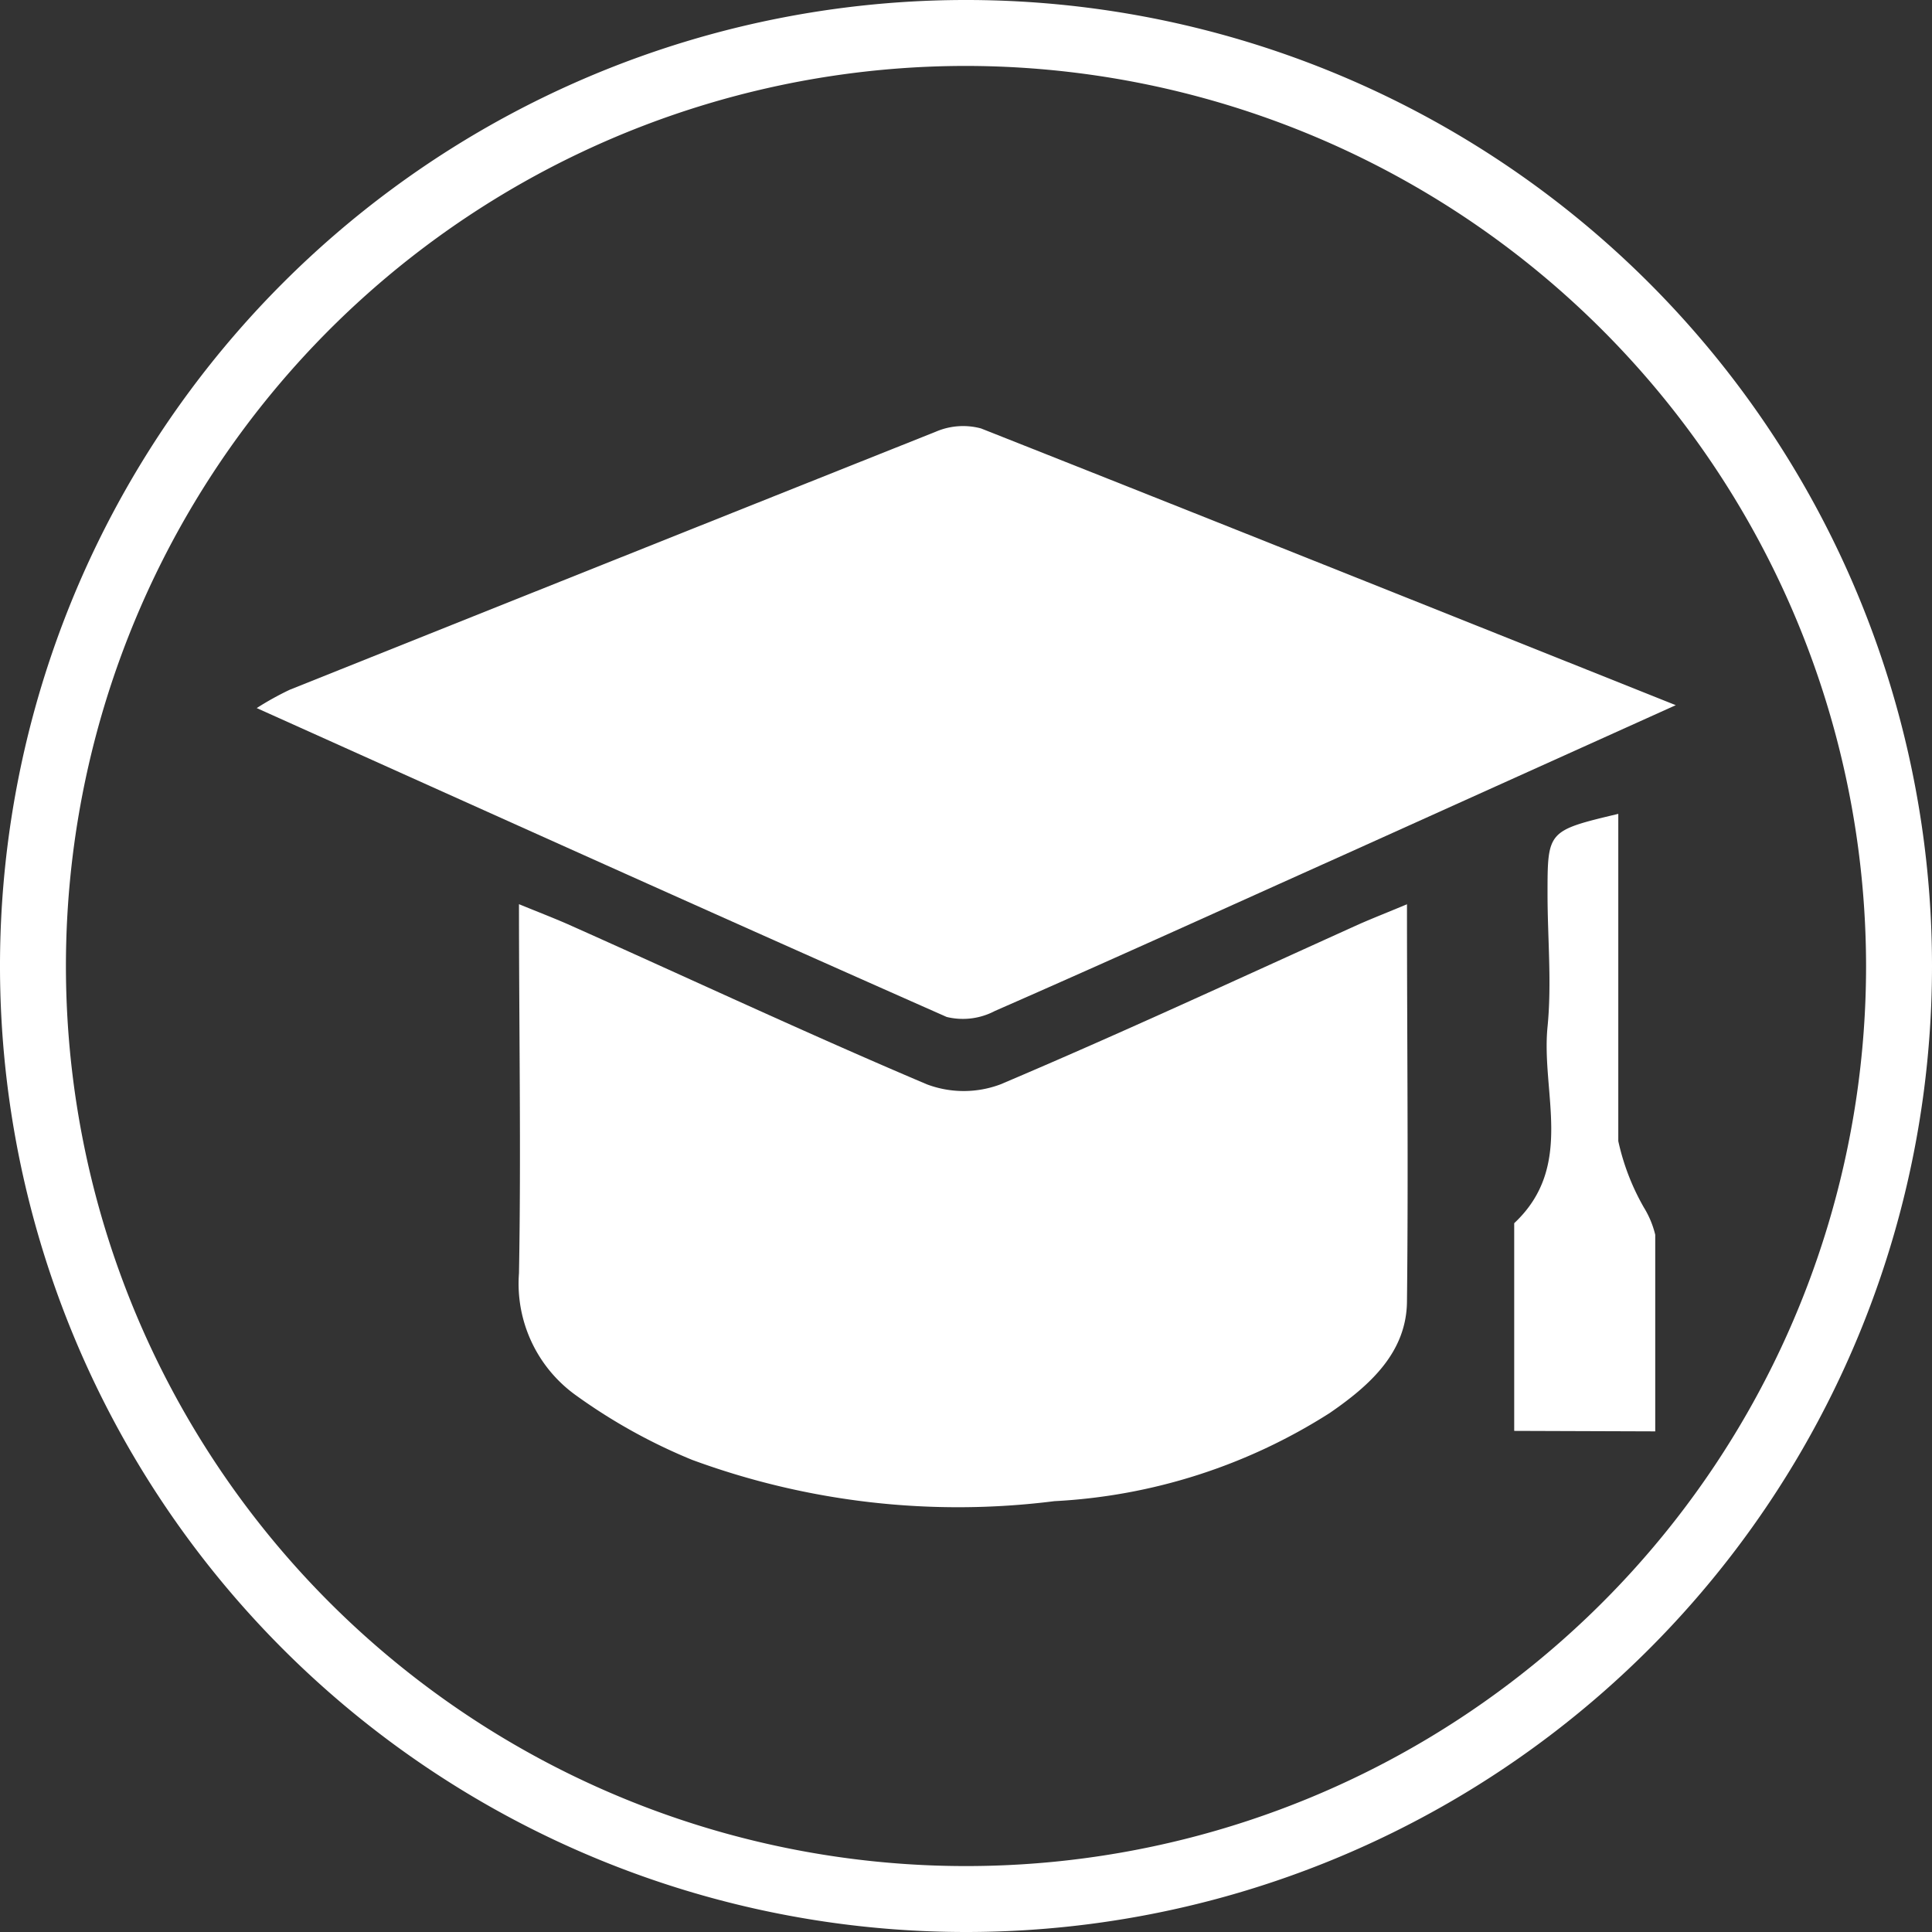
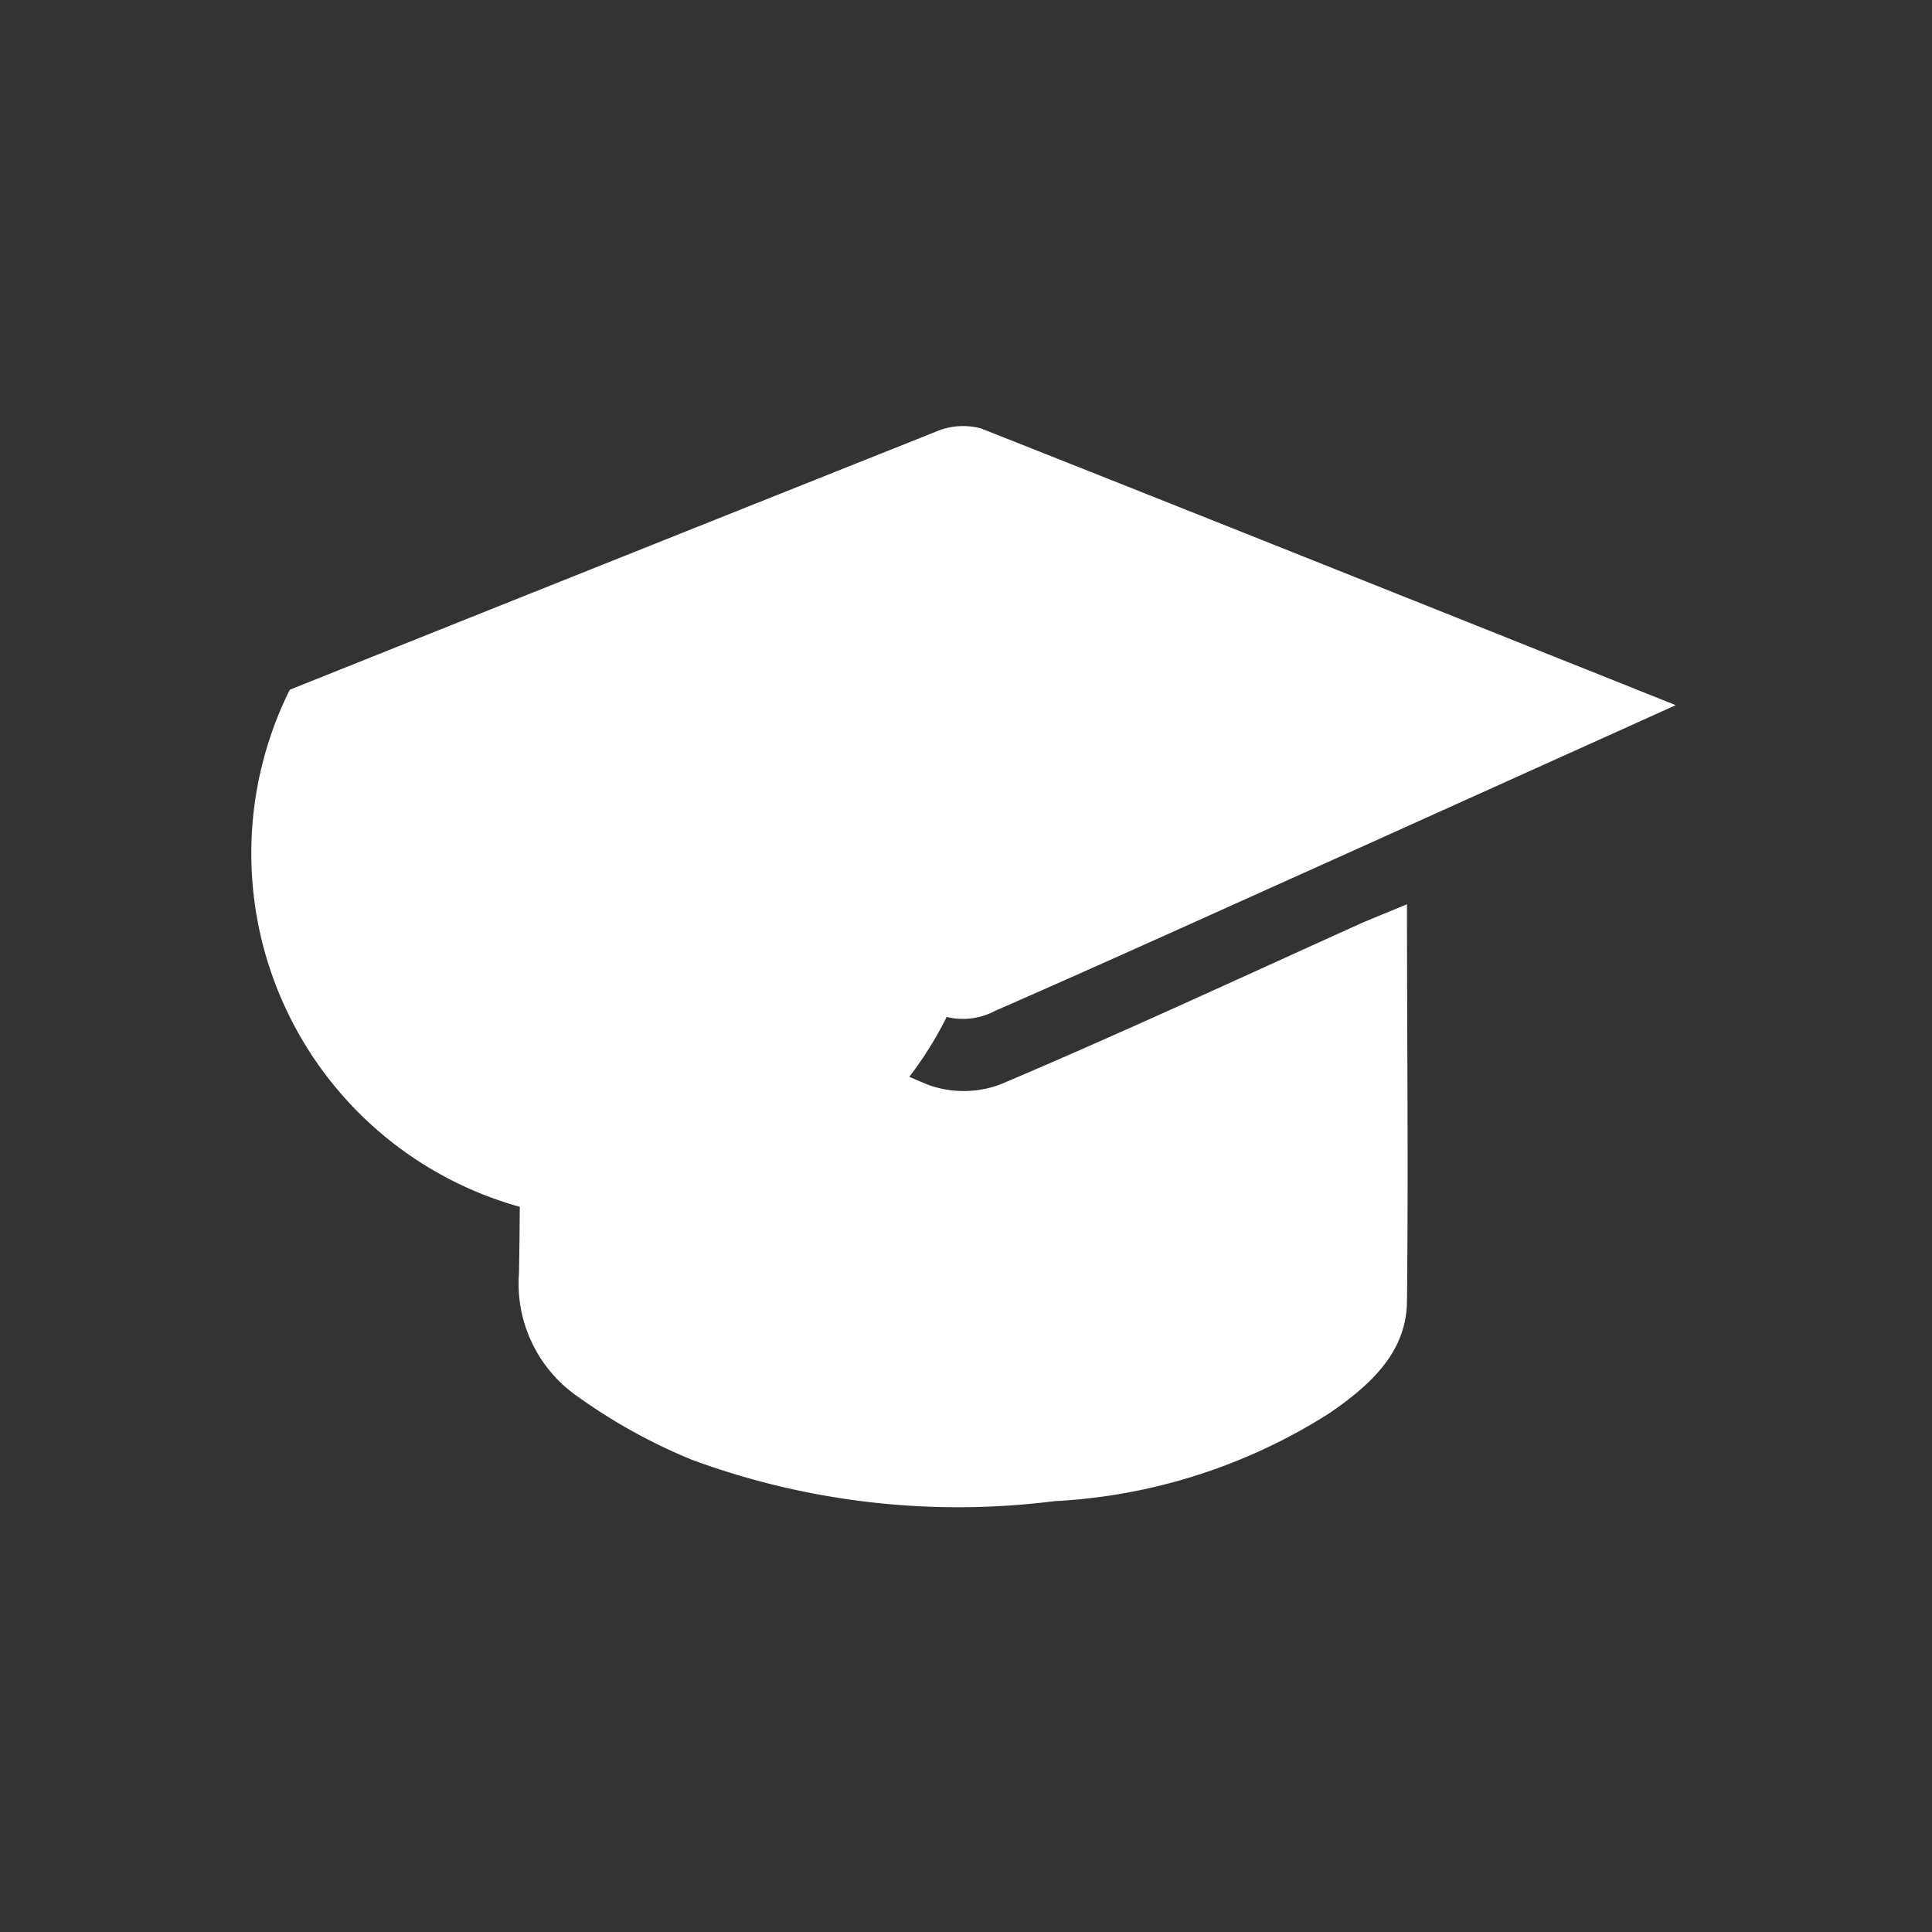
<svg xmlns="http://www.w3.org/2000/svg" id="Ebene_1" data-name="Ebene 1" viewBox="0 0 80 80">
  <rect x="0" y="0" width="80" height="80" fill="#333333" stroke="none" />
  <defs>
    <style>.cls-1{fill:#fff;}</style>
  </defs>
-   <path class="cls-1" d="M40,80A40,40,0,1,1,80,40,40,40,0,0,1,40,80ZM40,2.73A37.27,37.27,0,1,0,77.27,40,37.31,37.31,0,0,0,40,2.73Z" />
-   <path class="cls-1" d="M69.39,29.2,55.6,35.42c-4.79,2.15-9.58,4.33-14.4,6.44a2.84,2.84,0,0,1-2,.25c-9.45-4.18-18.87-8.43-28.57-12.79A12.39,12.39,0,0,1,12,28.56q13.37-5.35,26.74-10.68a2.86,2.86,0,0,1,1.88-.14C50,21.45,59.45,25.23,69.39,29.2" />
+   <path class="cls-1" d="M69.39,29.2,55.6,35.42c-4.79,2.15-9.58,4.33-14.4,6.44a2.84,2.84,0,0,1-2,.25A12.39,12.39,0,0,1,12,28.56q13.37-5.35,26.74-10.68a2.86,2.86,0,0,1,1.88-.14C50,21.45,59.45,25.23,69.39,29.2" />
  <path class="cls-1" d="M58.26,37.43c0,5.65.06,11,0,16.42,0,2.16-1.56,3.53-3.2,4.66a23.44,23.44,0,0,1-11.4,3.65,31.87,31.87,0,0,1-15-1.71,23.27,23.27,0,0,1-4.78-2.65,5.69,5.69,0,0,1-2.39-5.08c.09-5,0-10,0-15.28.78.32,1.38.55,2,.82,5,2.23,9.89,4.52,14.89,6.64a4.33,4.33,0,0,0,3.05,0c5-2.12,9.93-4.41,14.89-6.65.55-.24,1.11-.46,1.95-.81" />
-   <path class="cls-1" d="M62.7,59.25V51c0-.12,0-.29,0-.35,2.52-2.36,1.11-5.4,1.38-8.13.18-1.82,0-3.67,0-5.5,0-2.62,0-2.62,2.93-3.32,0,4.54,0,9,0,13.55A9.67,9.67,0,0,0,68.07,50a3.88,3.88,0,0,1,.47,1.13c0,2.68,0,5.36,0,8.14Z" />
</svg>